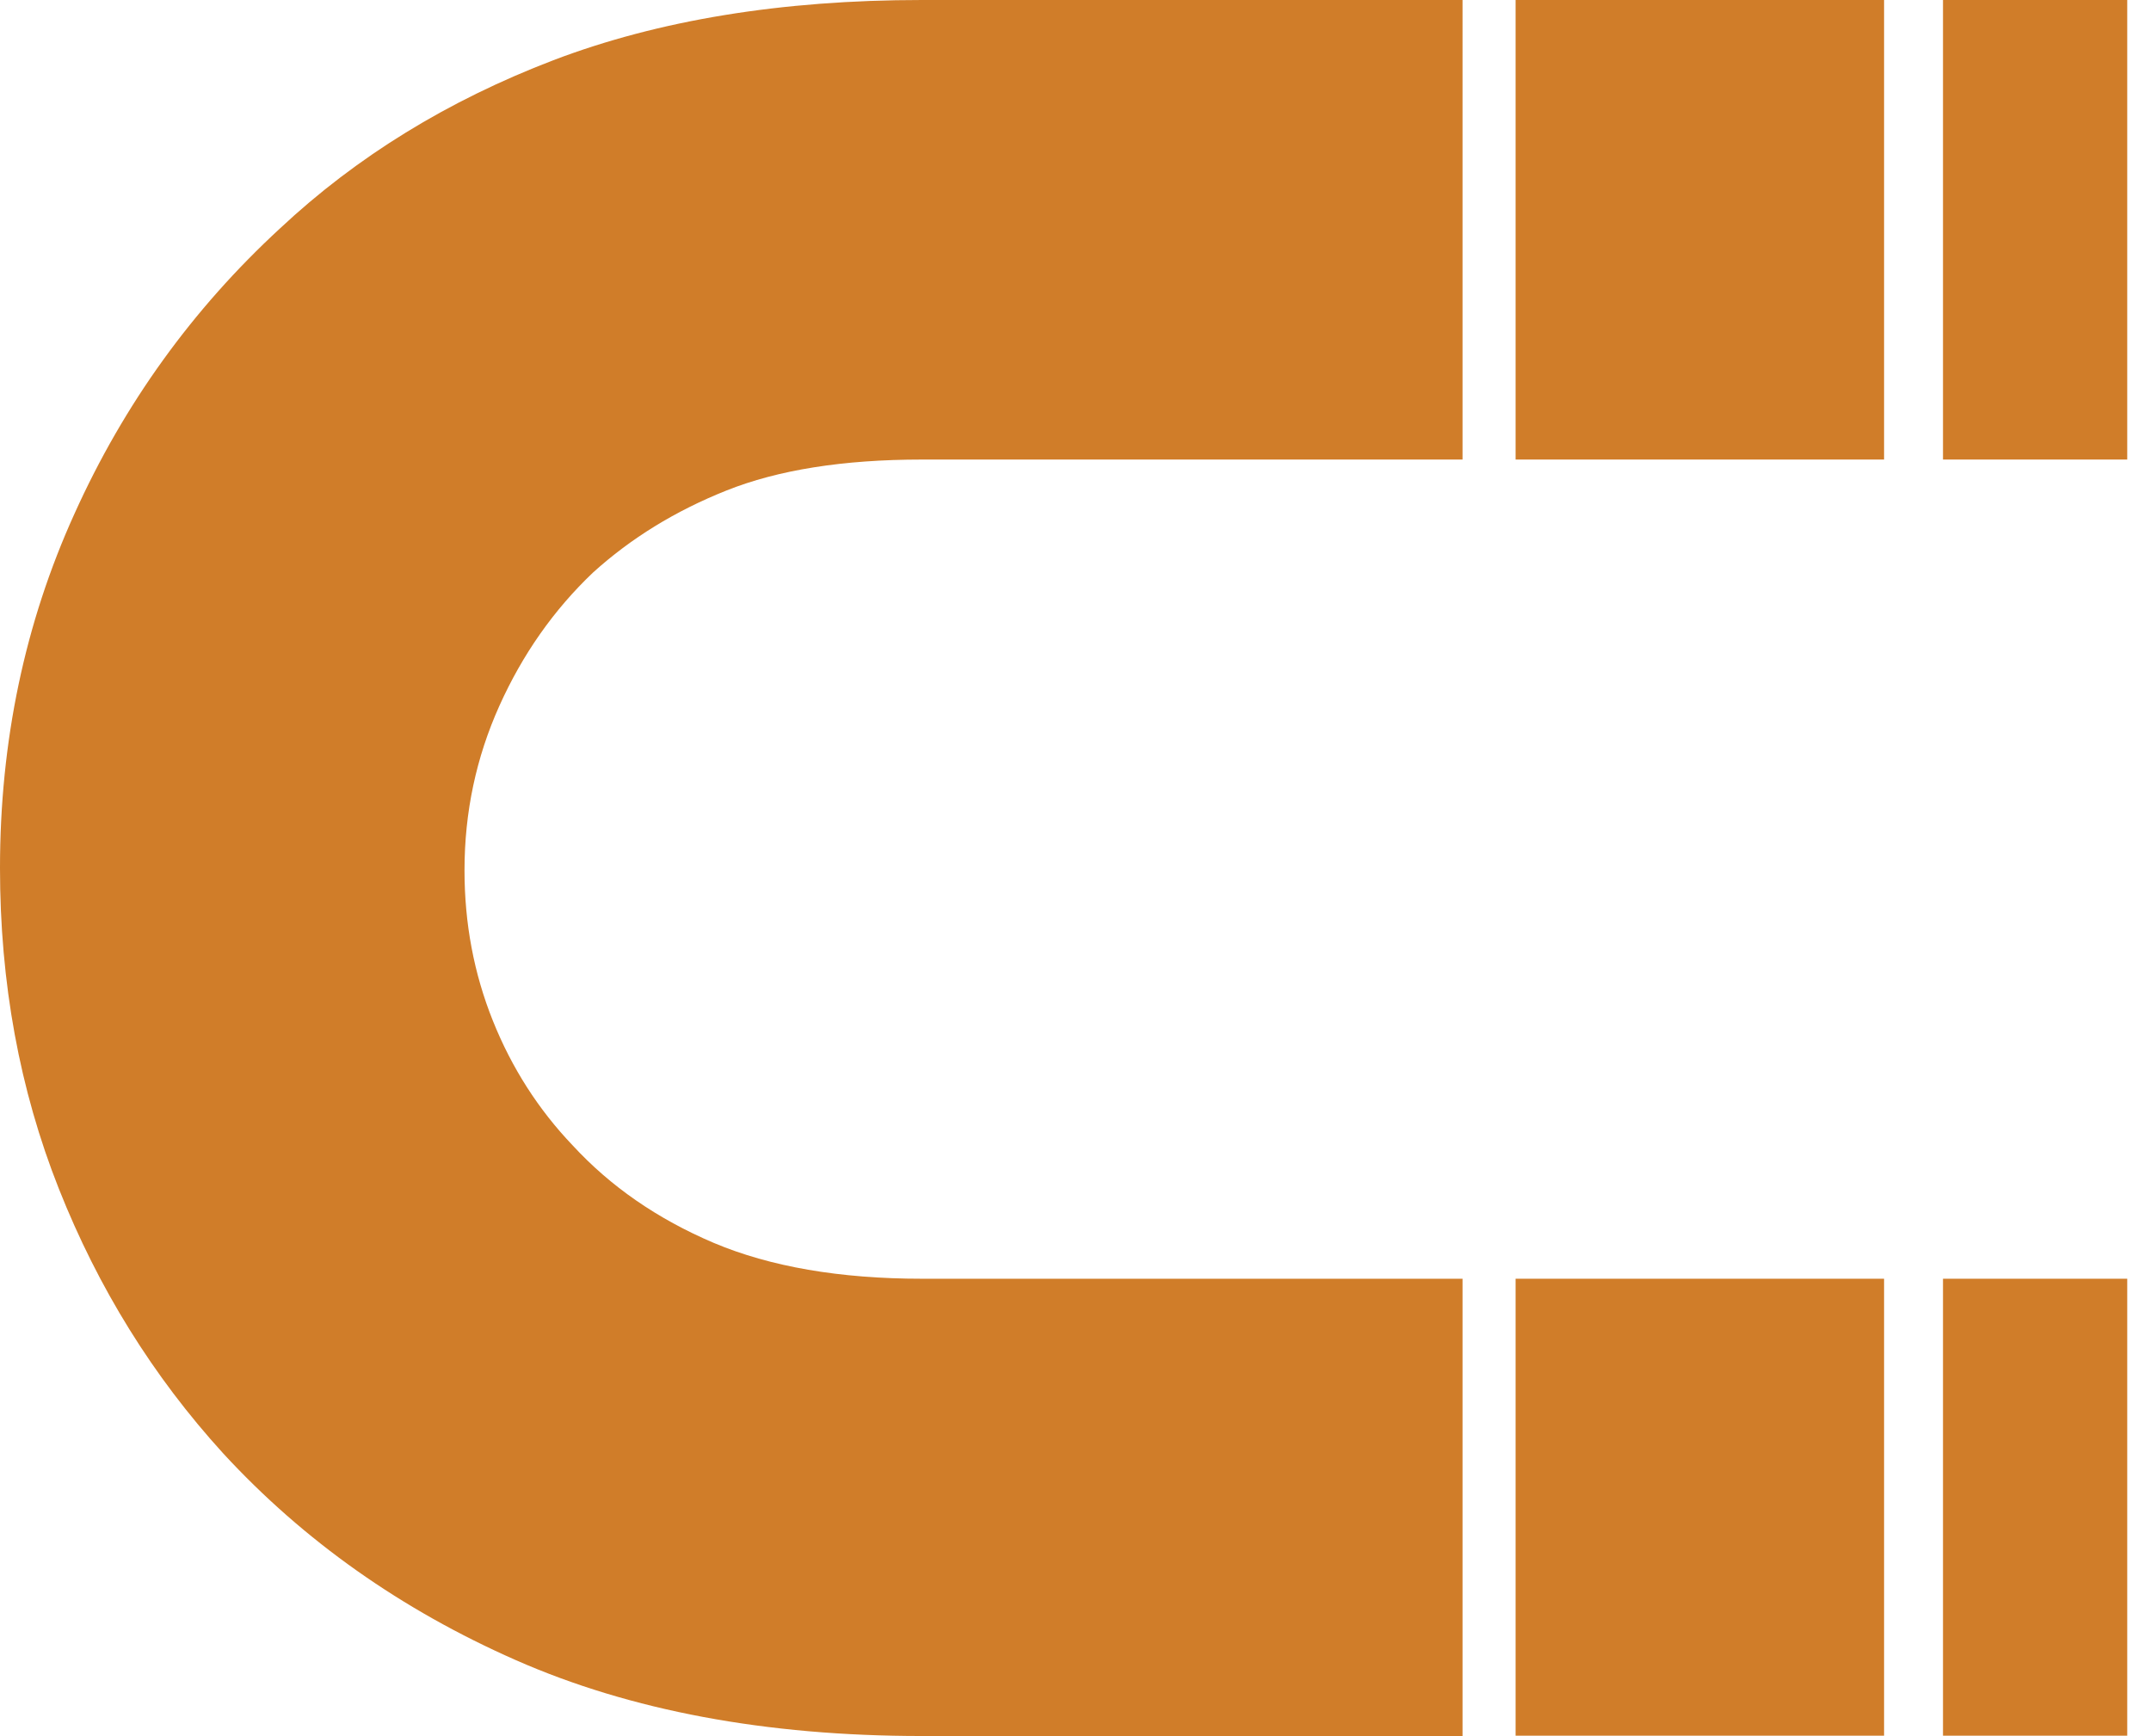
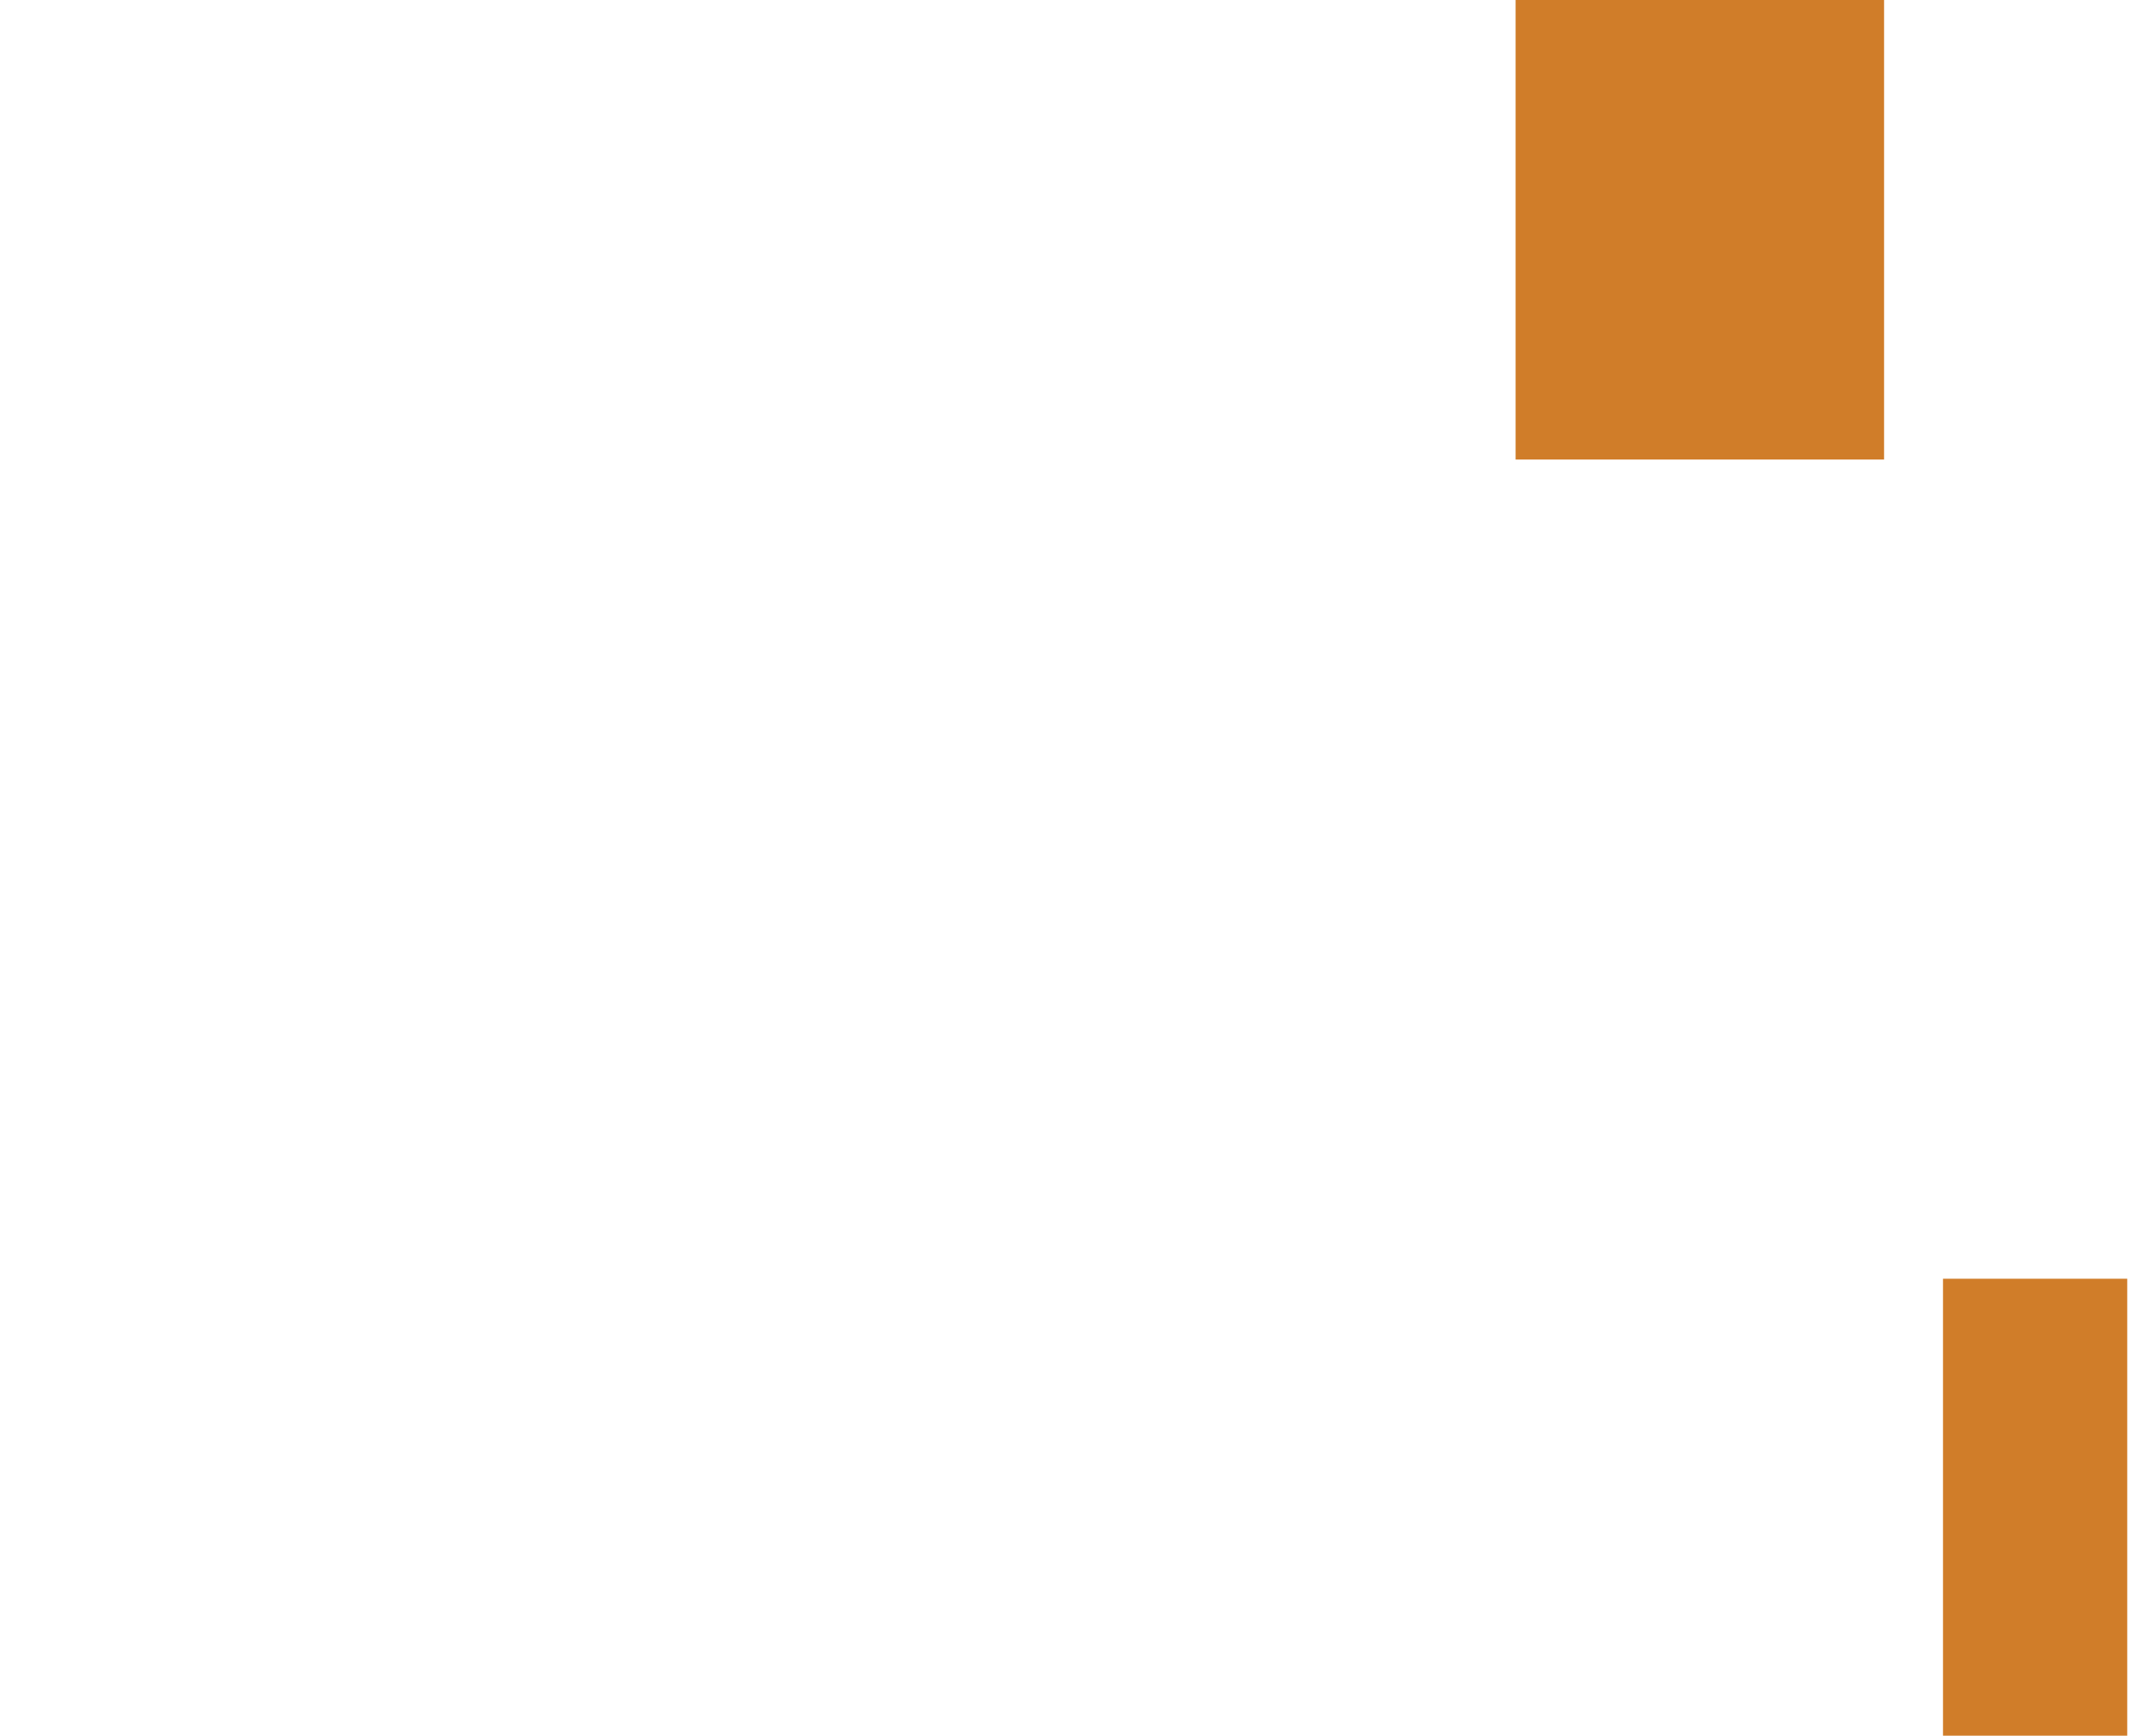
<svg xmlns="http://www.w3.org/2000/svg" id="Layer_2" data-name="Layer 2" viewBox="0 0 66.08 53.34">
  <defs>
    <style>
      .cls-1 {
        fill: #d07d29;
      }
    </style>
  </defs>
-   <rect class="cls-1" x="46.56" y="39.29" width="11.32" height="14.04" />
  <rect class="cls-1" x="46.56" y="0" width="11.32" height="14.12" />
  <rect class="cls-1" x="59.69" y="39.29" width="5.66" height="14.04" />
-   <rect class="cls-1" x="59.69" y="0" width="5.66" height="14.12" />
-   <path class="cls-1" d="M44.93,39.29h-16.61c-2.52,0-4.66-.37-6.39-1.1-1.74-.74-3.18-1.74-4.34-3-1.05-1.1-1.87-2.38-2.45-3.83s-.87-2.98-.87-4.62c0-1.79.36-3.47,1.07-5.05.71-1.58,1.67-2.95,2.88-4.1,1.16-1.05,2.52-1.89,4.1-2.52,1.58-.63,3.58-.95,6-.95h16.61V0h-16.61c-4.31,0-8.09.62-11.32,1.85-3.24,1.24-6.04,2.96-8.4,5.17-2.68,2.47-4.79,5.39-6.31,8.76-1.53,3.37-2.29,7-2.29,10.89,0,3.52.6,6.81,1.81,9.86s2.89,5.76,5.05,8.13c2.47,2.68,5.47,4.8,8.99,6.35,3.52,1.55,7.68,2.33,12.47,2.33h27.93-11.32v-14.04h0Z" />
</svg>